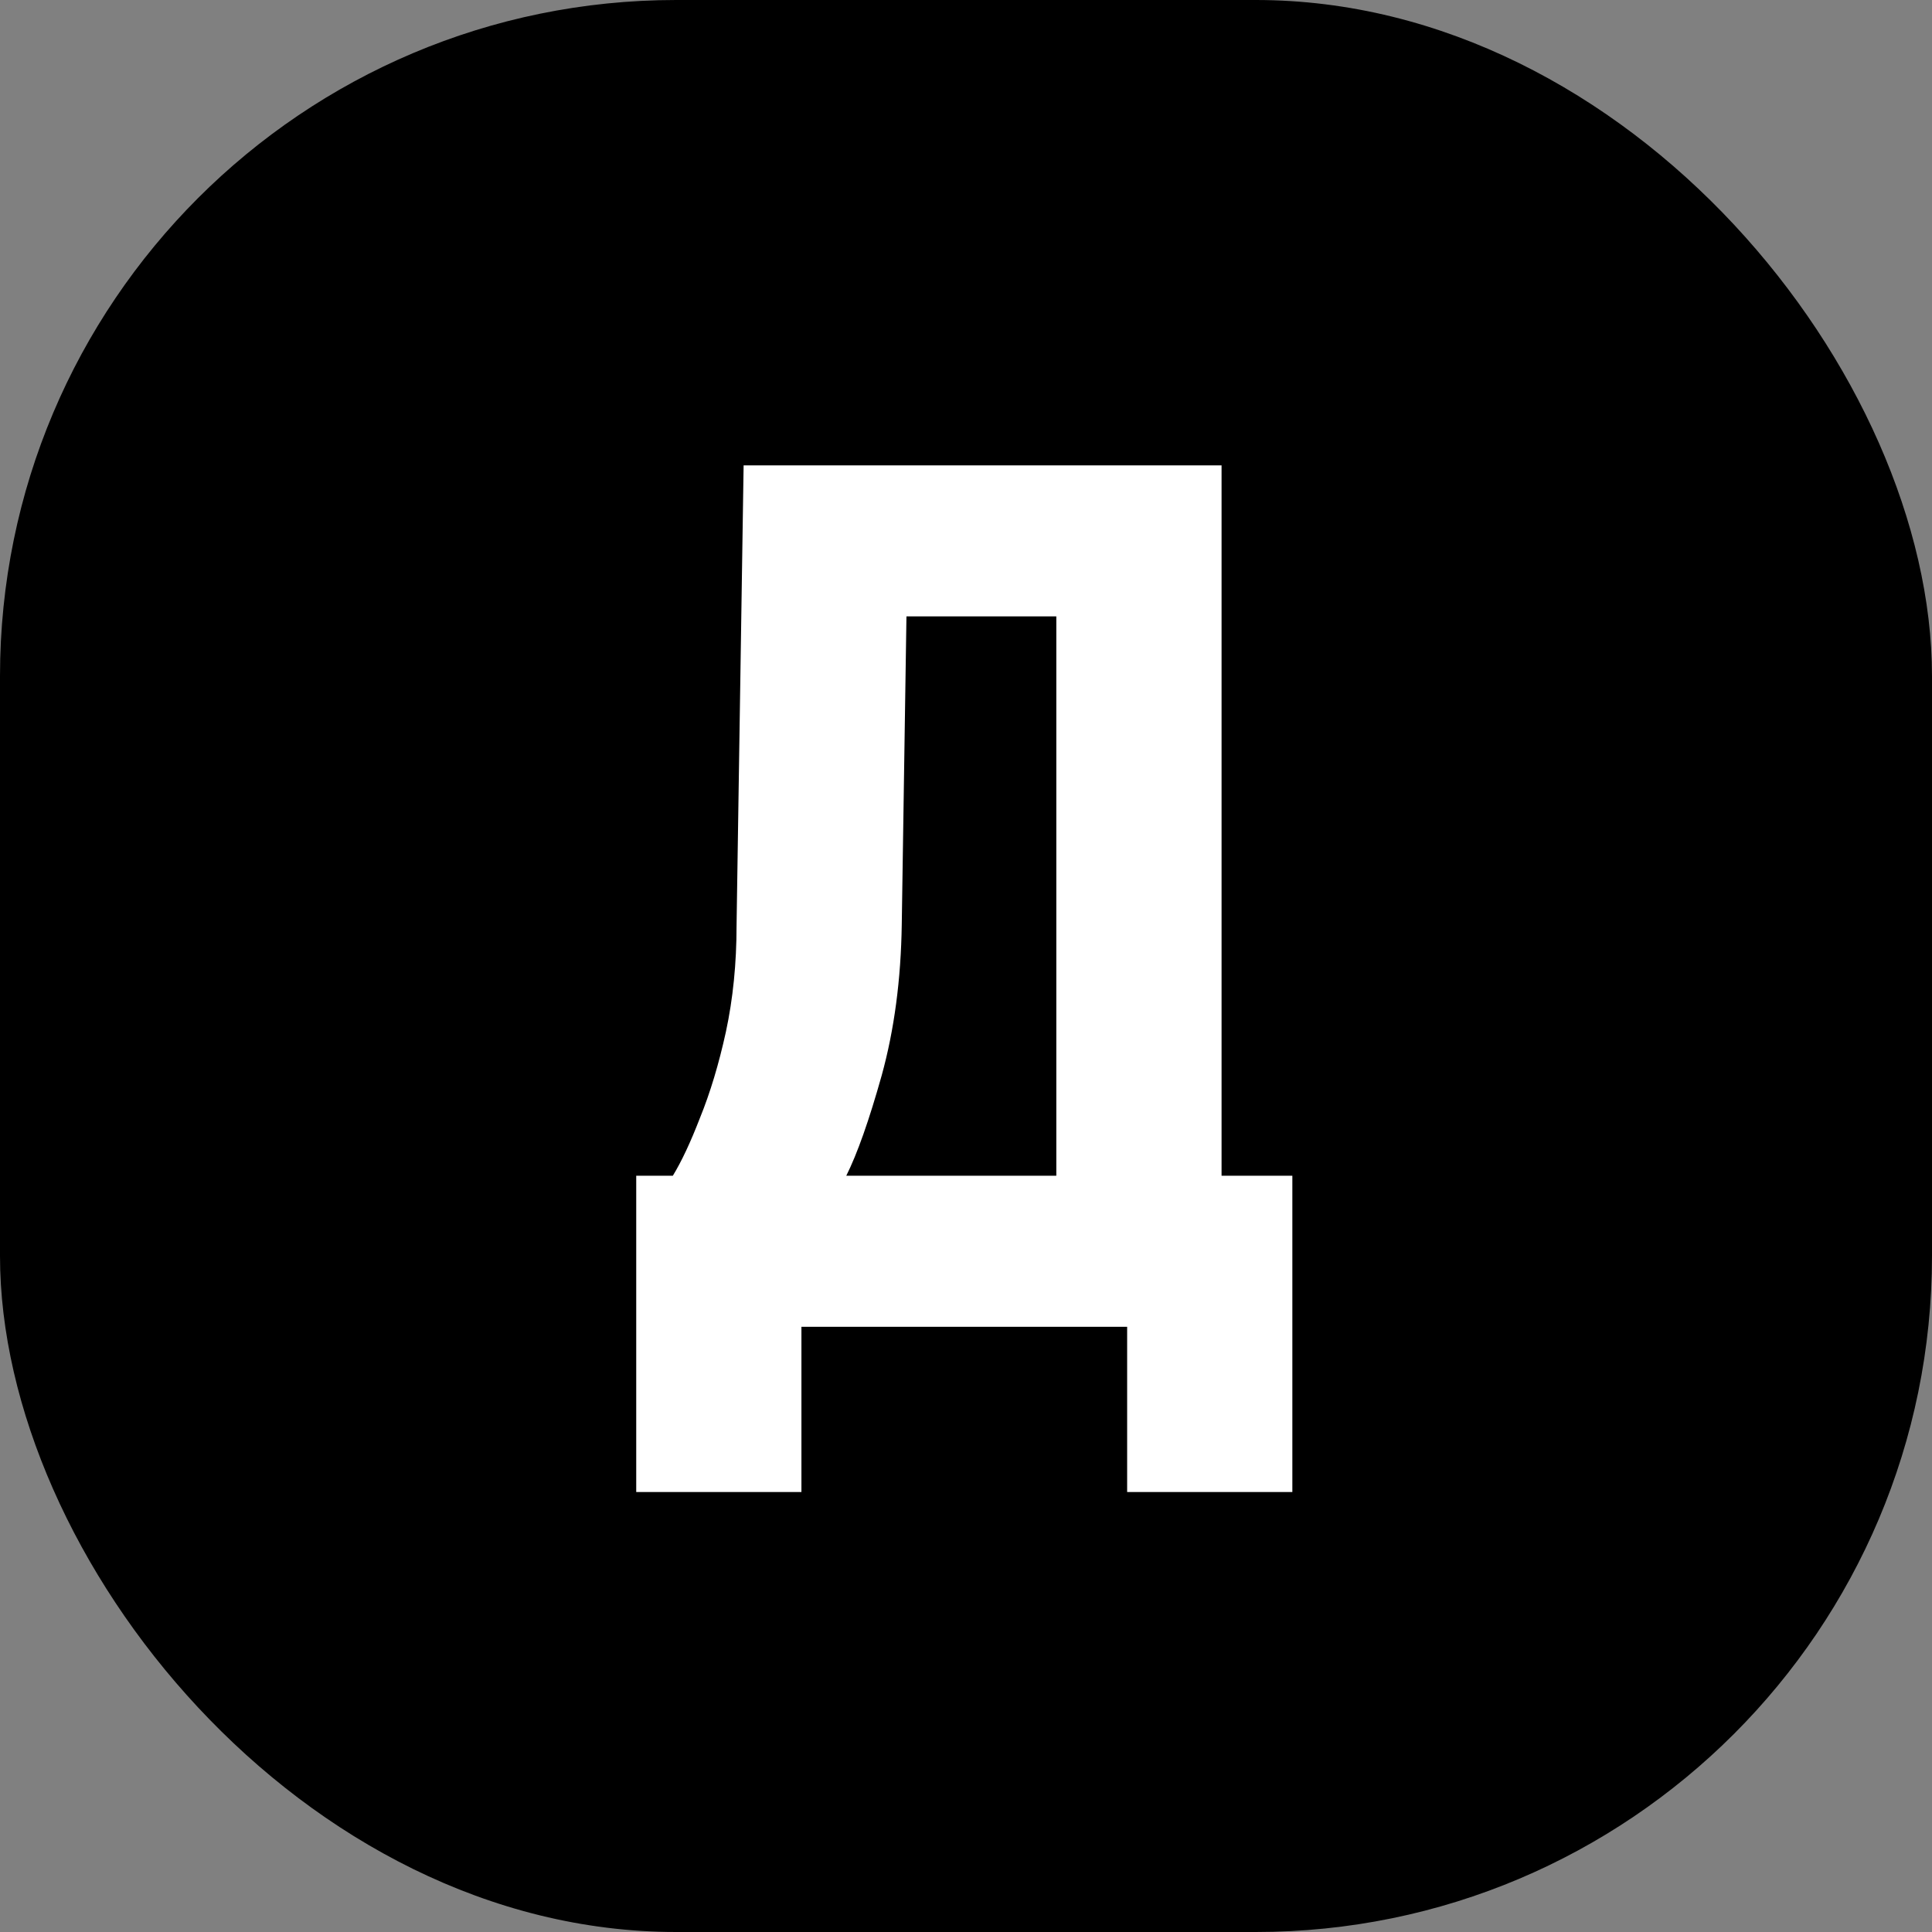
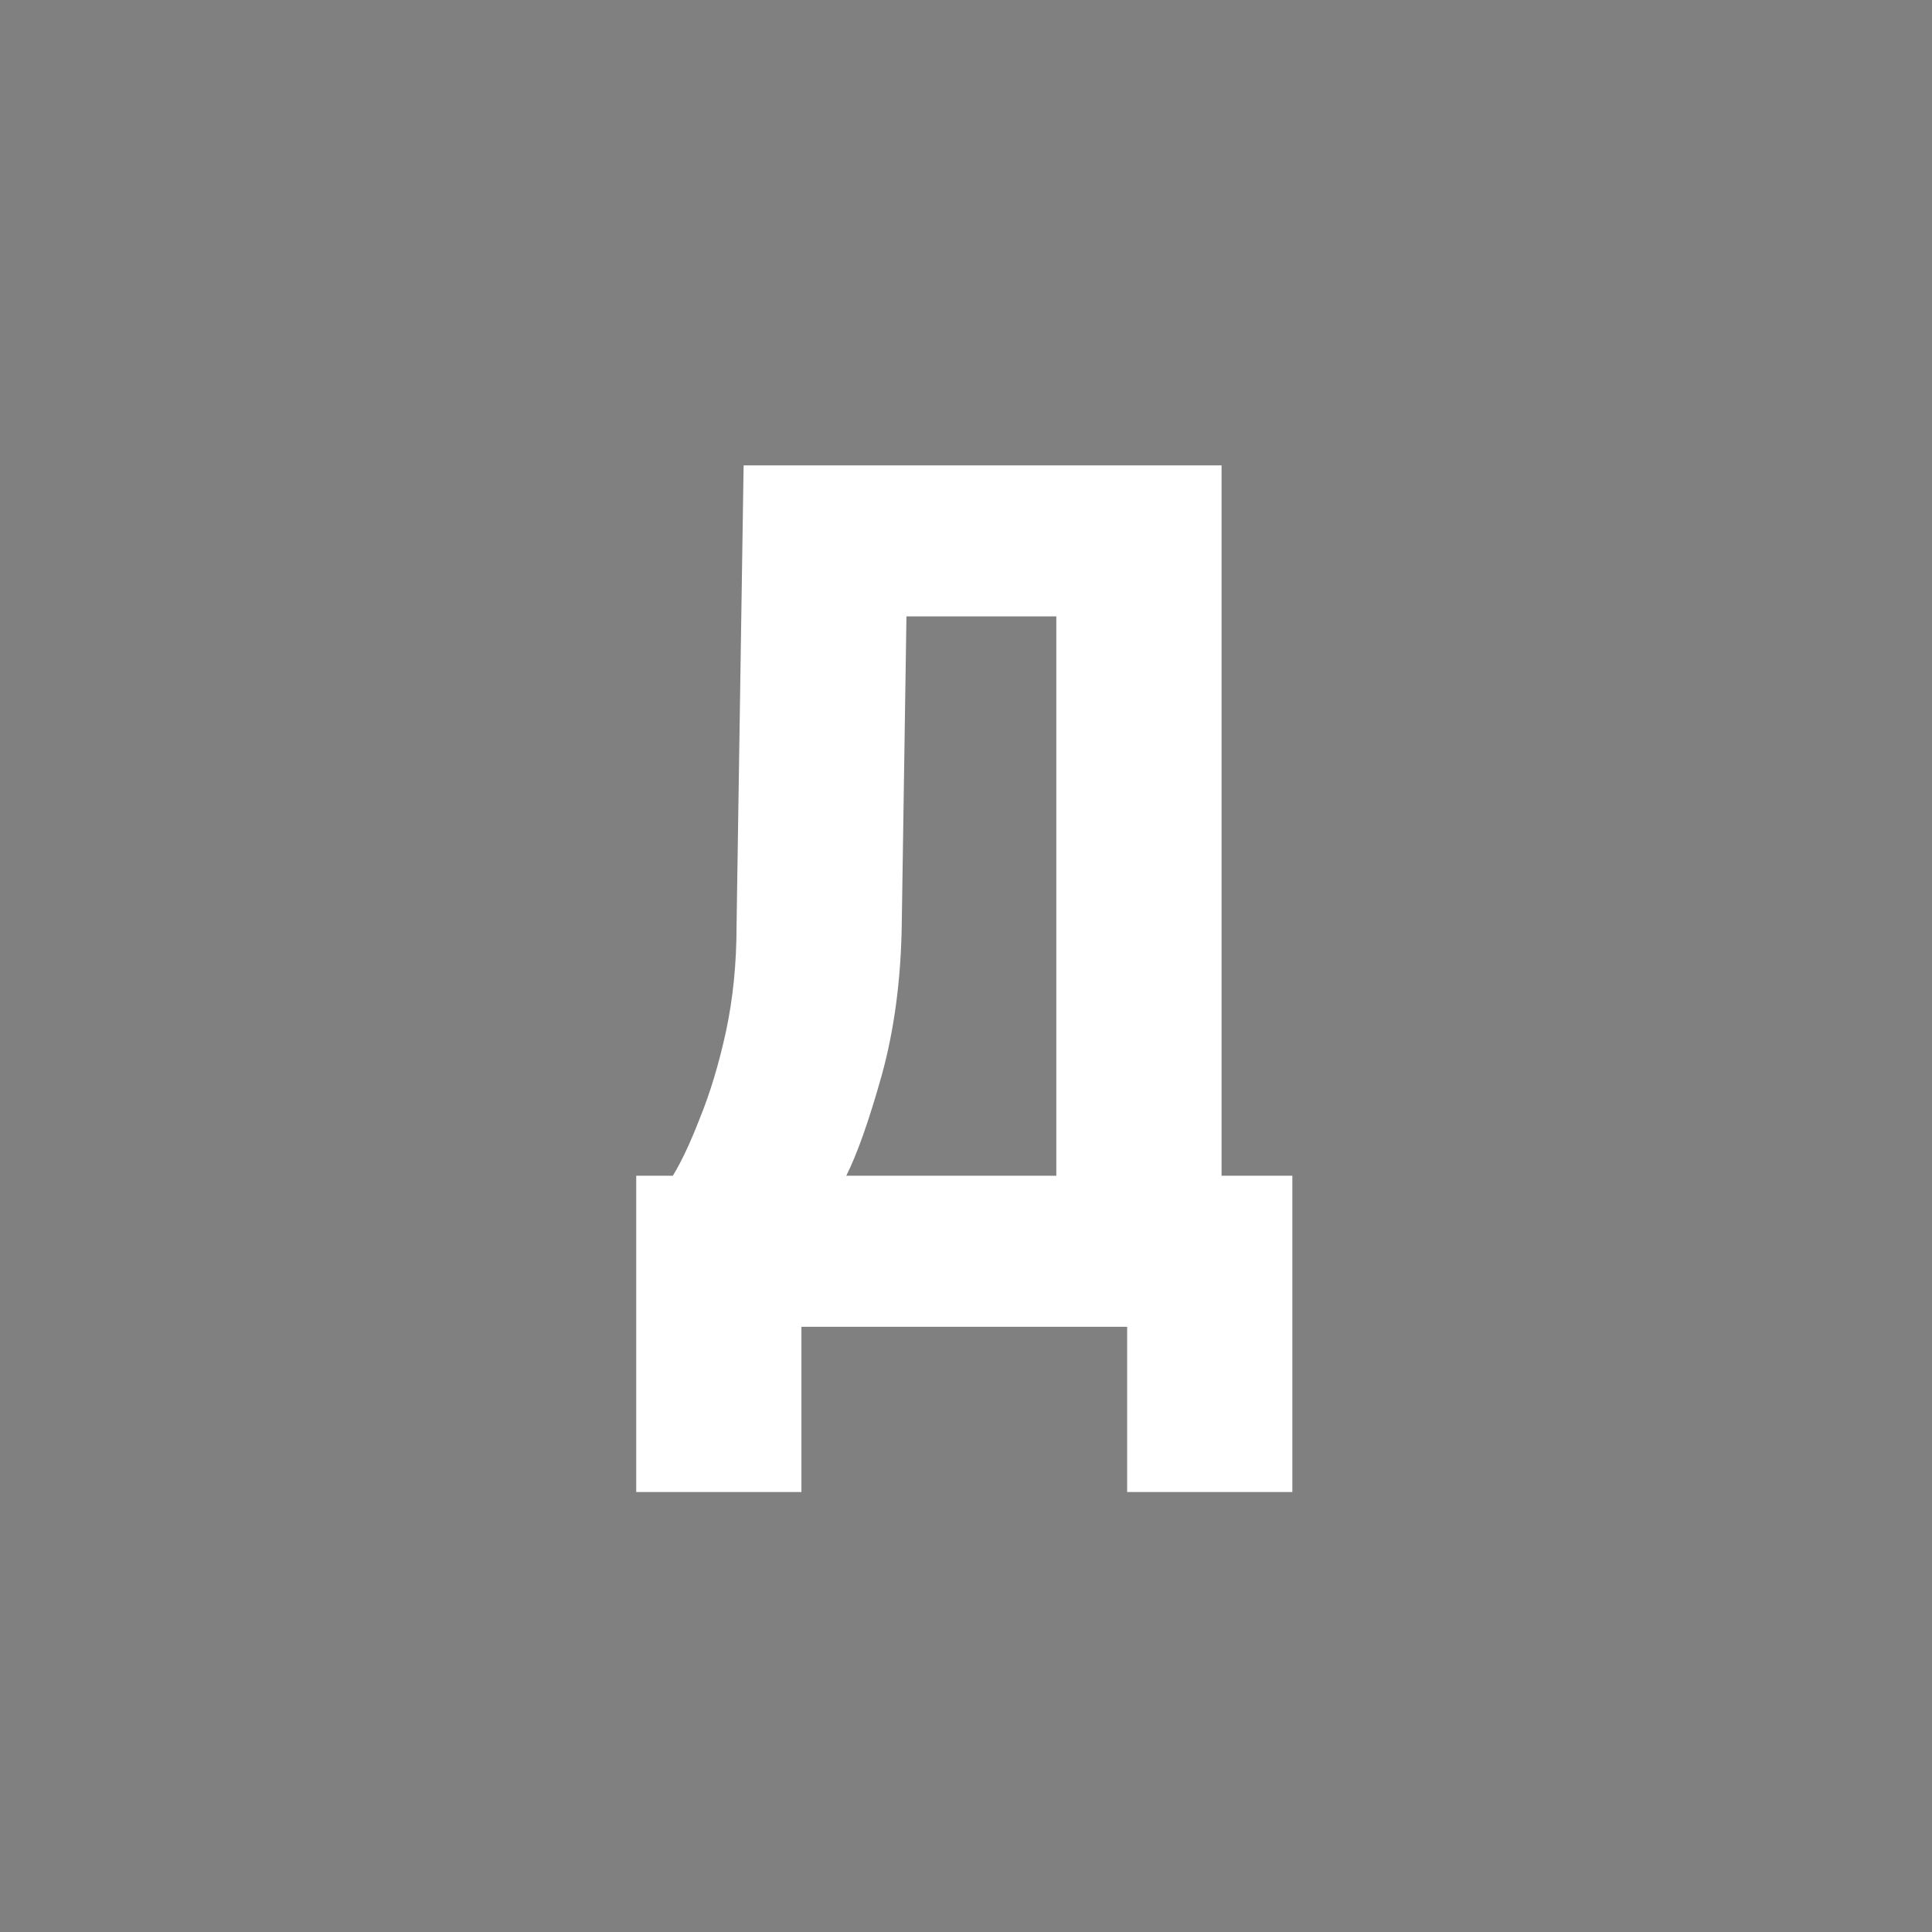
<svg xmlns="http://www.w3.org/2000/svg" version="1.1" width="1000" height="1000">
  <rect width="100%" height="100%" fill="#808080" stroke="none" />
  <style> #light-icon { display: inline; } #dark-icon { display: none; } @media (prefers-color-scheme: dark) { #light-icon { display: none; } #dark-icon { display: inline; } } </style>
  <g id="light-icon">
    <svg version="1.1" width="1000" height="1000">
      <g clip-path="url(#SvgjsClipPath1117)">
-         <rect width="1000" height="1000" fill="#000000" />
        <g transform="matrix(21.875,0,0,21.875,150,150)">
          <svg version="1.1" width="32" height="32">
            <svg width="32" height="32" viewBox="0 0 32 32" fill="none">
              <path d="M8.197 28.446V20.963H9.063C9.268 20.628 9.482 20.172 9.705 19.595C9.947 19 10.152 18.32 10.319 17.557C10.487 16.775 10.571 15.937 10.571 15.044L10.738 4.154H22.047V20.963H23.722V28.446H19.813V24.537H12.106V28.446H8.197ZM13.167 20.963H18.137V7.728H14.591L14.48 15.016C14.461 16.319 14.303 17.51 14.005 18.59C13.707 19.651 13.428 20.442 13.167 20.963Z" fill="white" />
            </svg>
          </svg>
        </g>
      </g>
      <defs>
        <clipPath id="SvgjsClipPath1117">
          <rect width="1000" height="1000" x="0" y="0" rx="350" ry="350" />
        </clipPath>
      </defs>
    </svg>
  </g>
  <g id="dark-icon">
    <svg version="1.1" width="1000" height="1000">
      <g clip-path="url(#SvgjsClipPath1118)">
        <rect width="1000" height="1000" fill="#000000" />
        <g transform="matrix(21.875,0,0,21.875,150,150)">
          <svg version="1.1" width="32" height="32">
            <svg width="32" height="32" viewBox="0 0 32 32" fill="none">
-               <path d="M8.197 28.446V20.963H9.063C9.268 20.628 9.482 20.172 9.705 19.595C9.947 19 10.152 18.32 10.319 17.557C10.487 16.775 10.571 15.937 10.571 15.044L10.738 4.154H22.047V20.963H23.722V28.446H19.813V24.537H12.106V28.446H8.197ZM13.167 20.963H18.137V7.728H14.591L14.48 15.016C14.461 16.319 14.303 17.51 14.005 18.59C13.707 19.651 13.428 20.442 13.167 20.963Z" fill="white" />
-             </svg>
+               </svg>
          </svg>
        </g>
      </g>
      <defs>
        <clipPath id="SvgjsClipPath1118">
-           <rect width="1000" height="1000" x="0" y="0" rx="350" ry="350" />
-         </clipPath>
+           </clipPath>
      </defs>
    </svg>
  </g>
</svg>